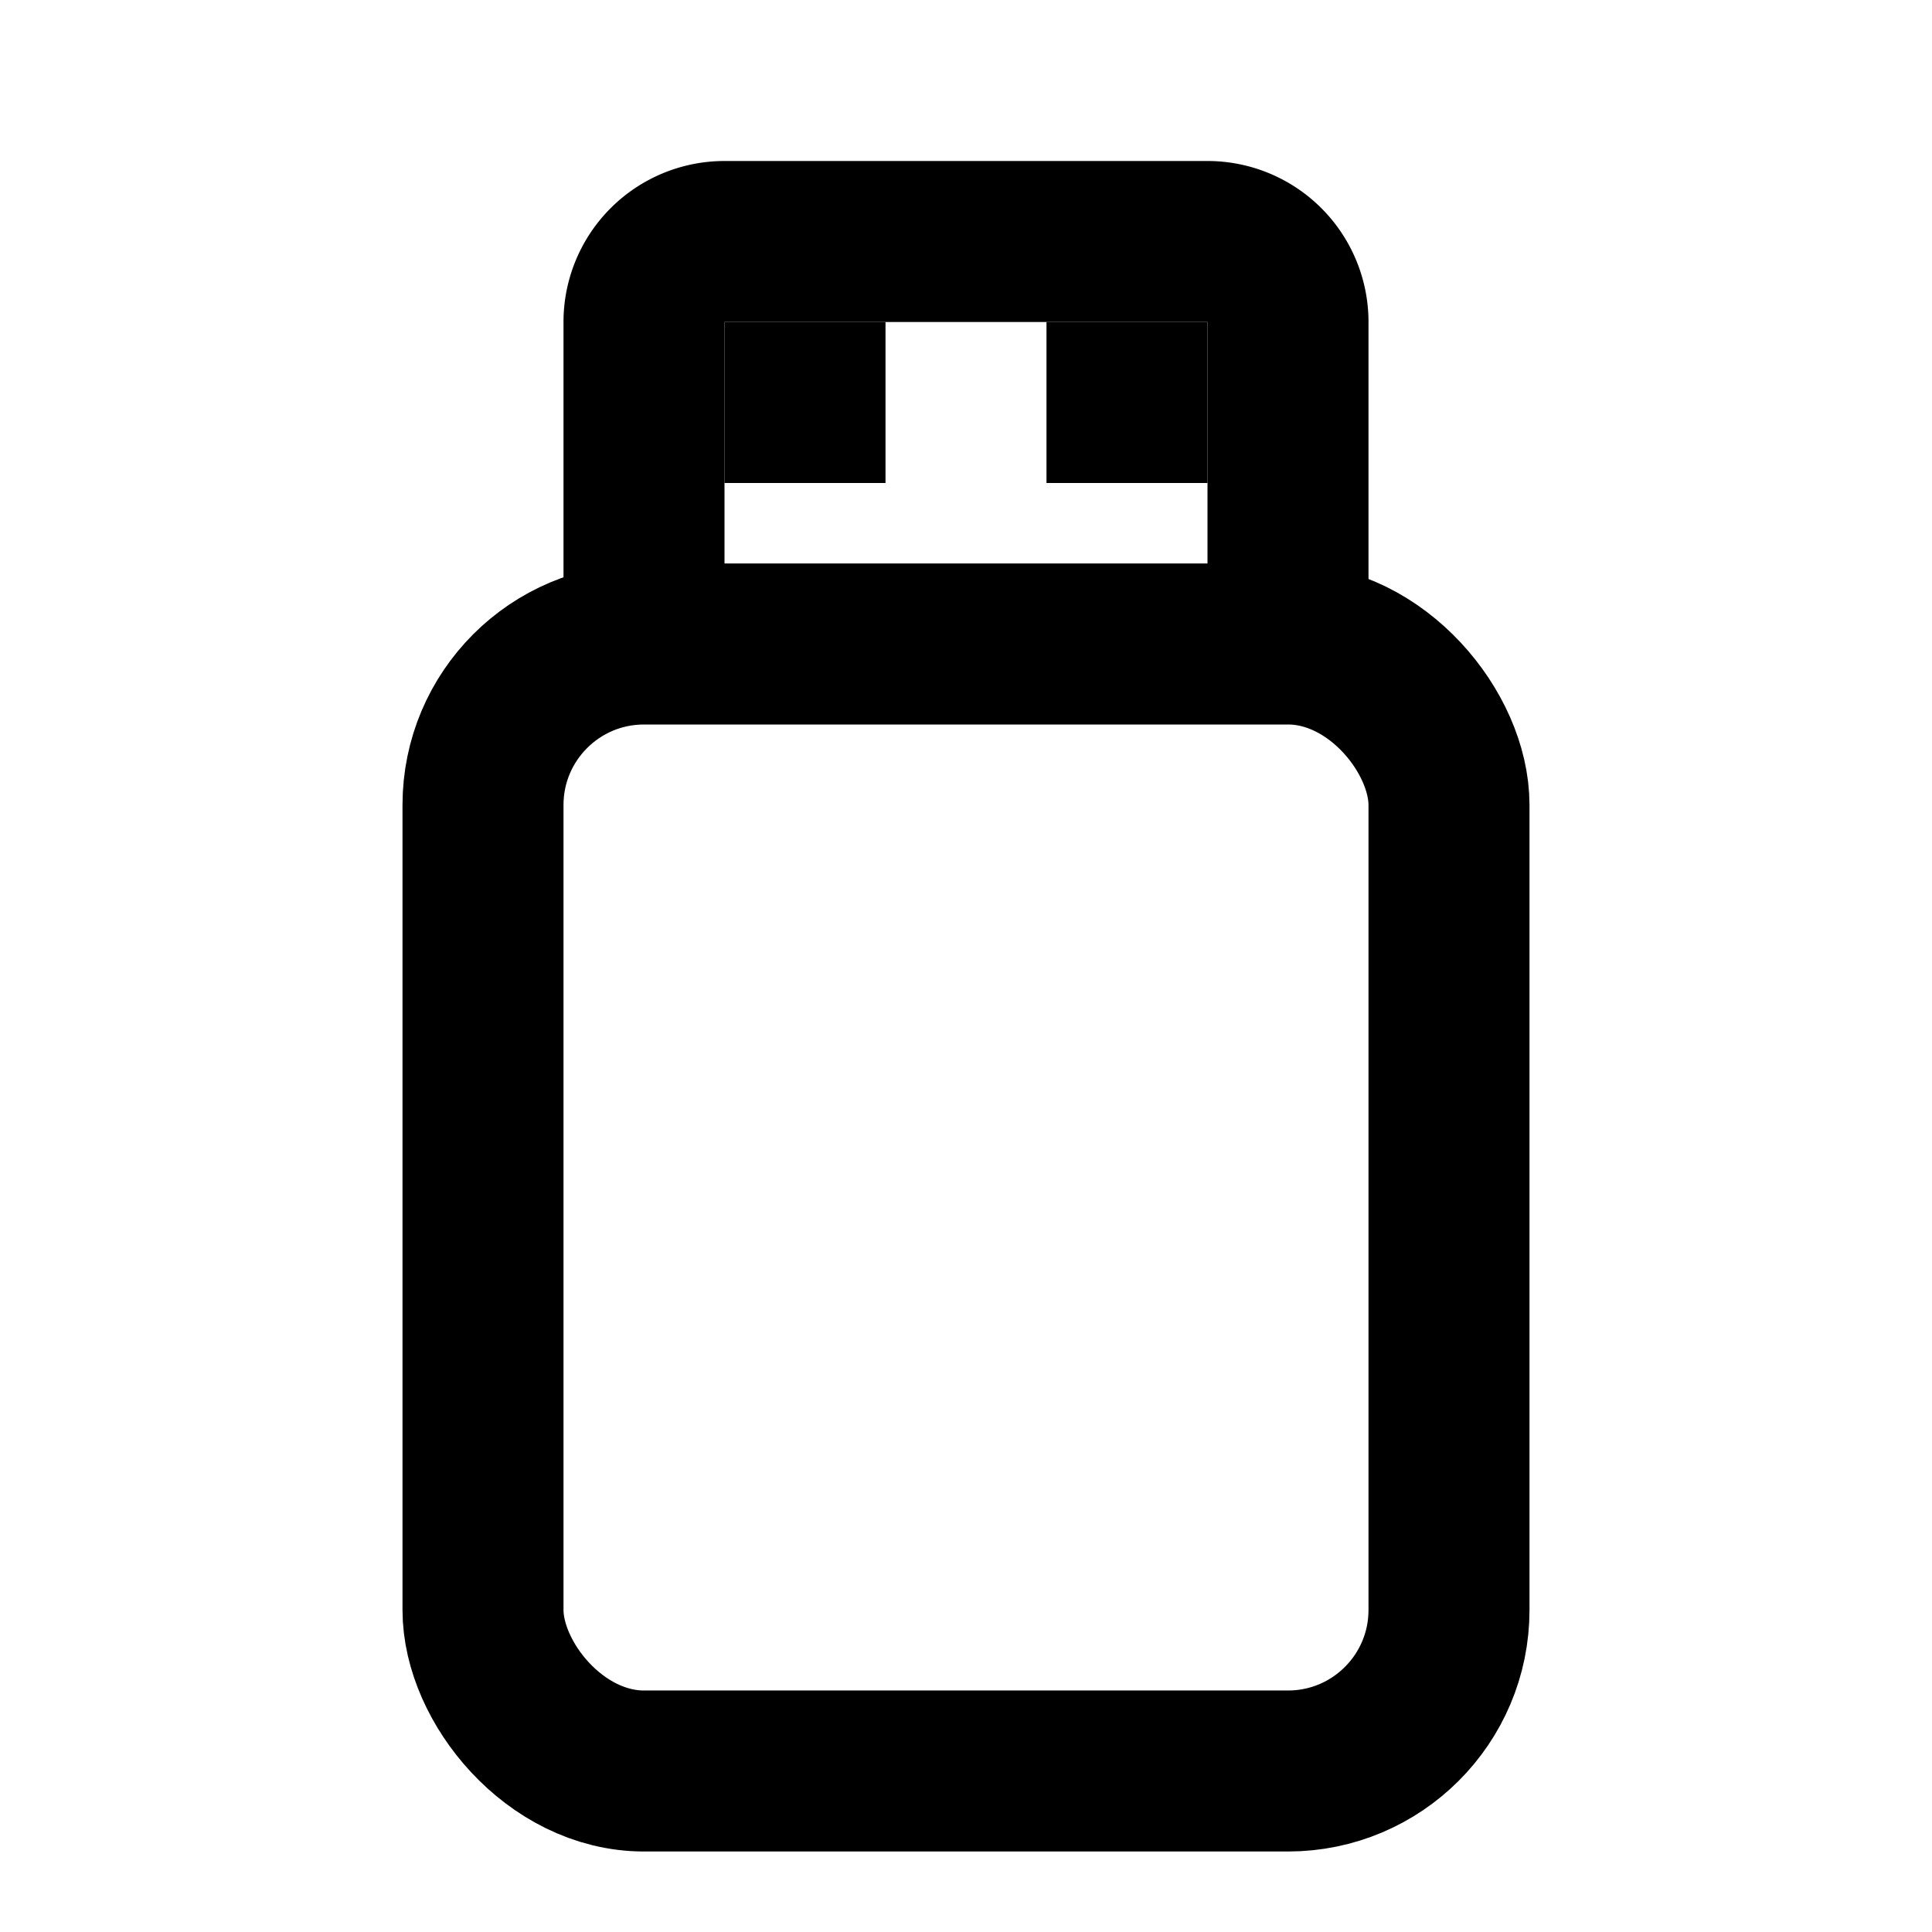
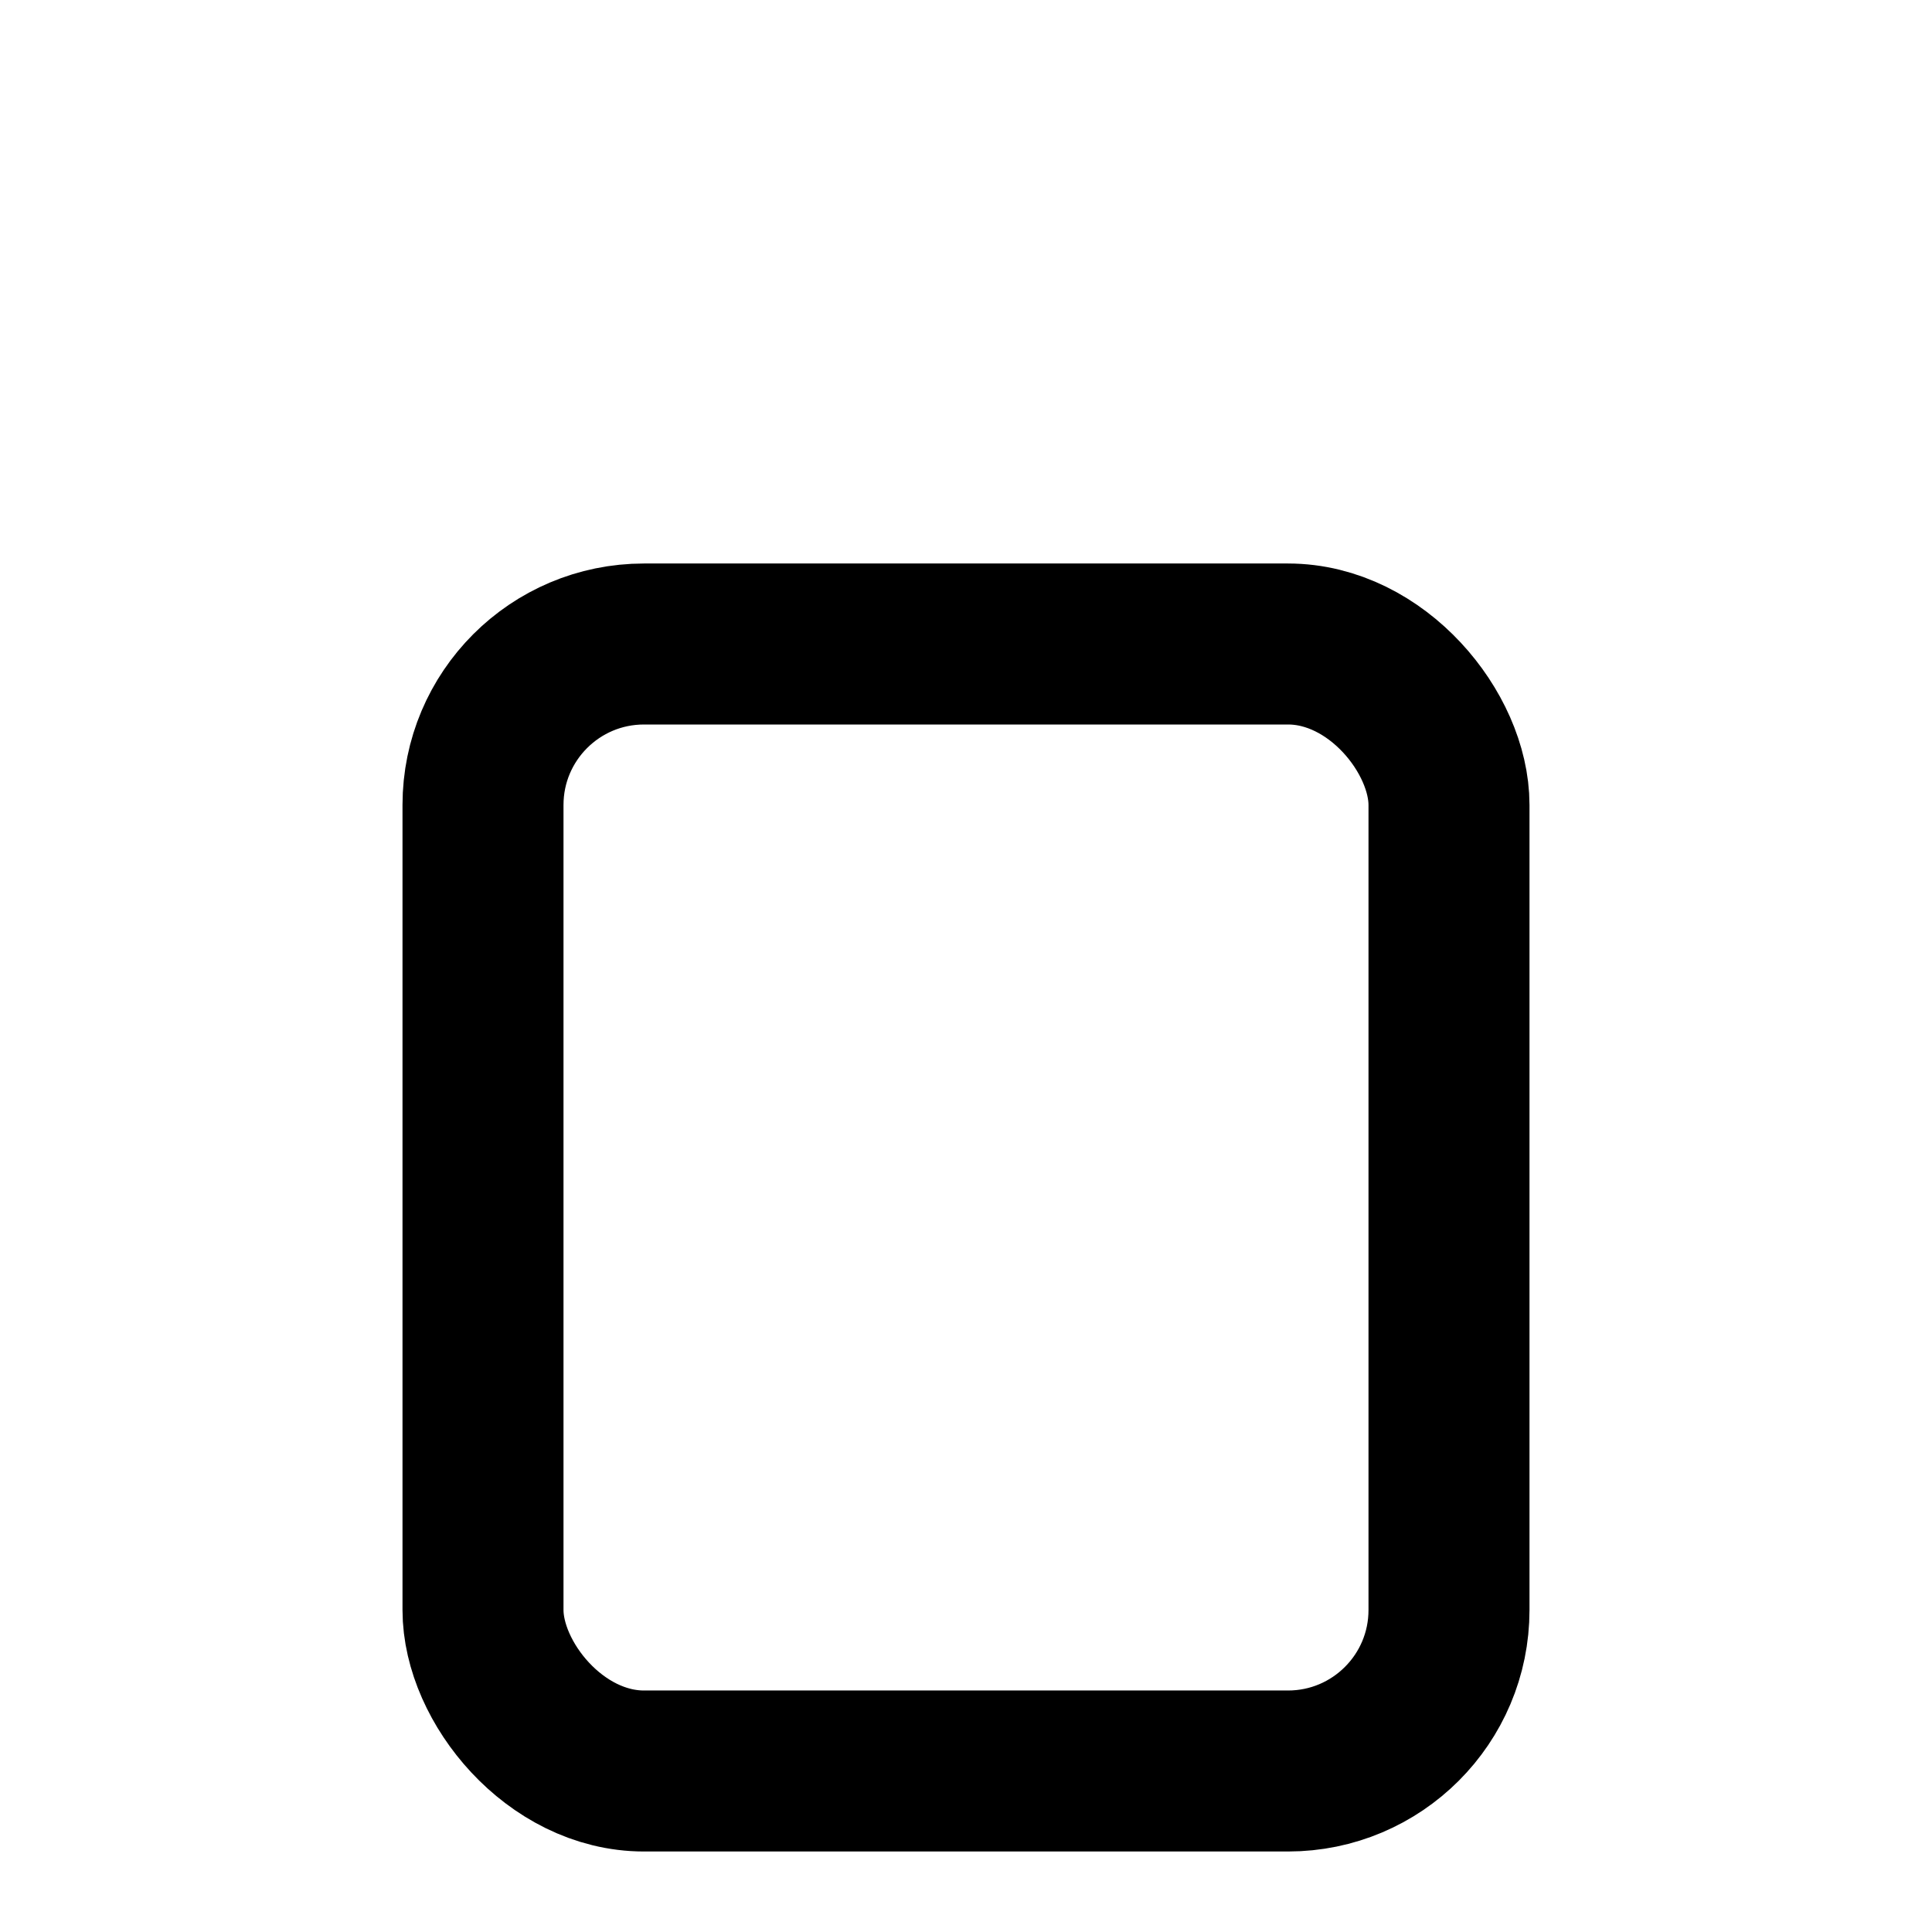
<svg xmlns="http://www.w3.org/2000/svg" width="24" height="24" fill="none" stroke="#000000" stroke-width="2" viewBox="0 0 24 24">
  <rect x="6" y="8" width="12" height="14" rx="2" />
-   <path d="M8 8V4a1 1 0 0 1 1-1h6a1 1 0 0 1 1 1v4" />
-   <path d="M10 4v2M14 4v2" />
</svg>